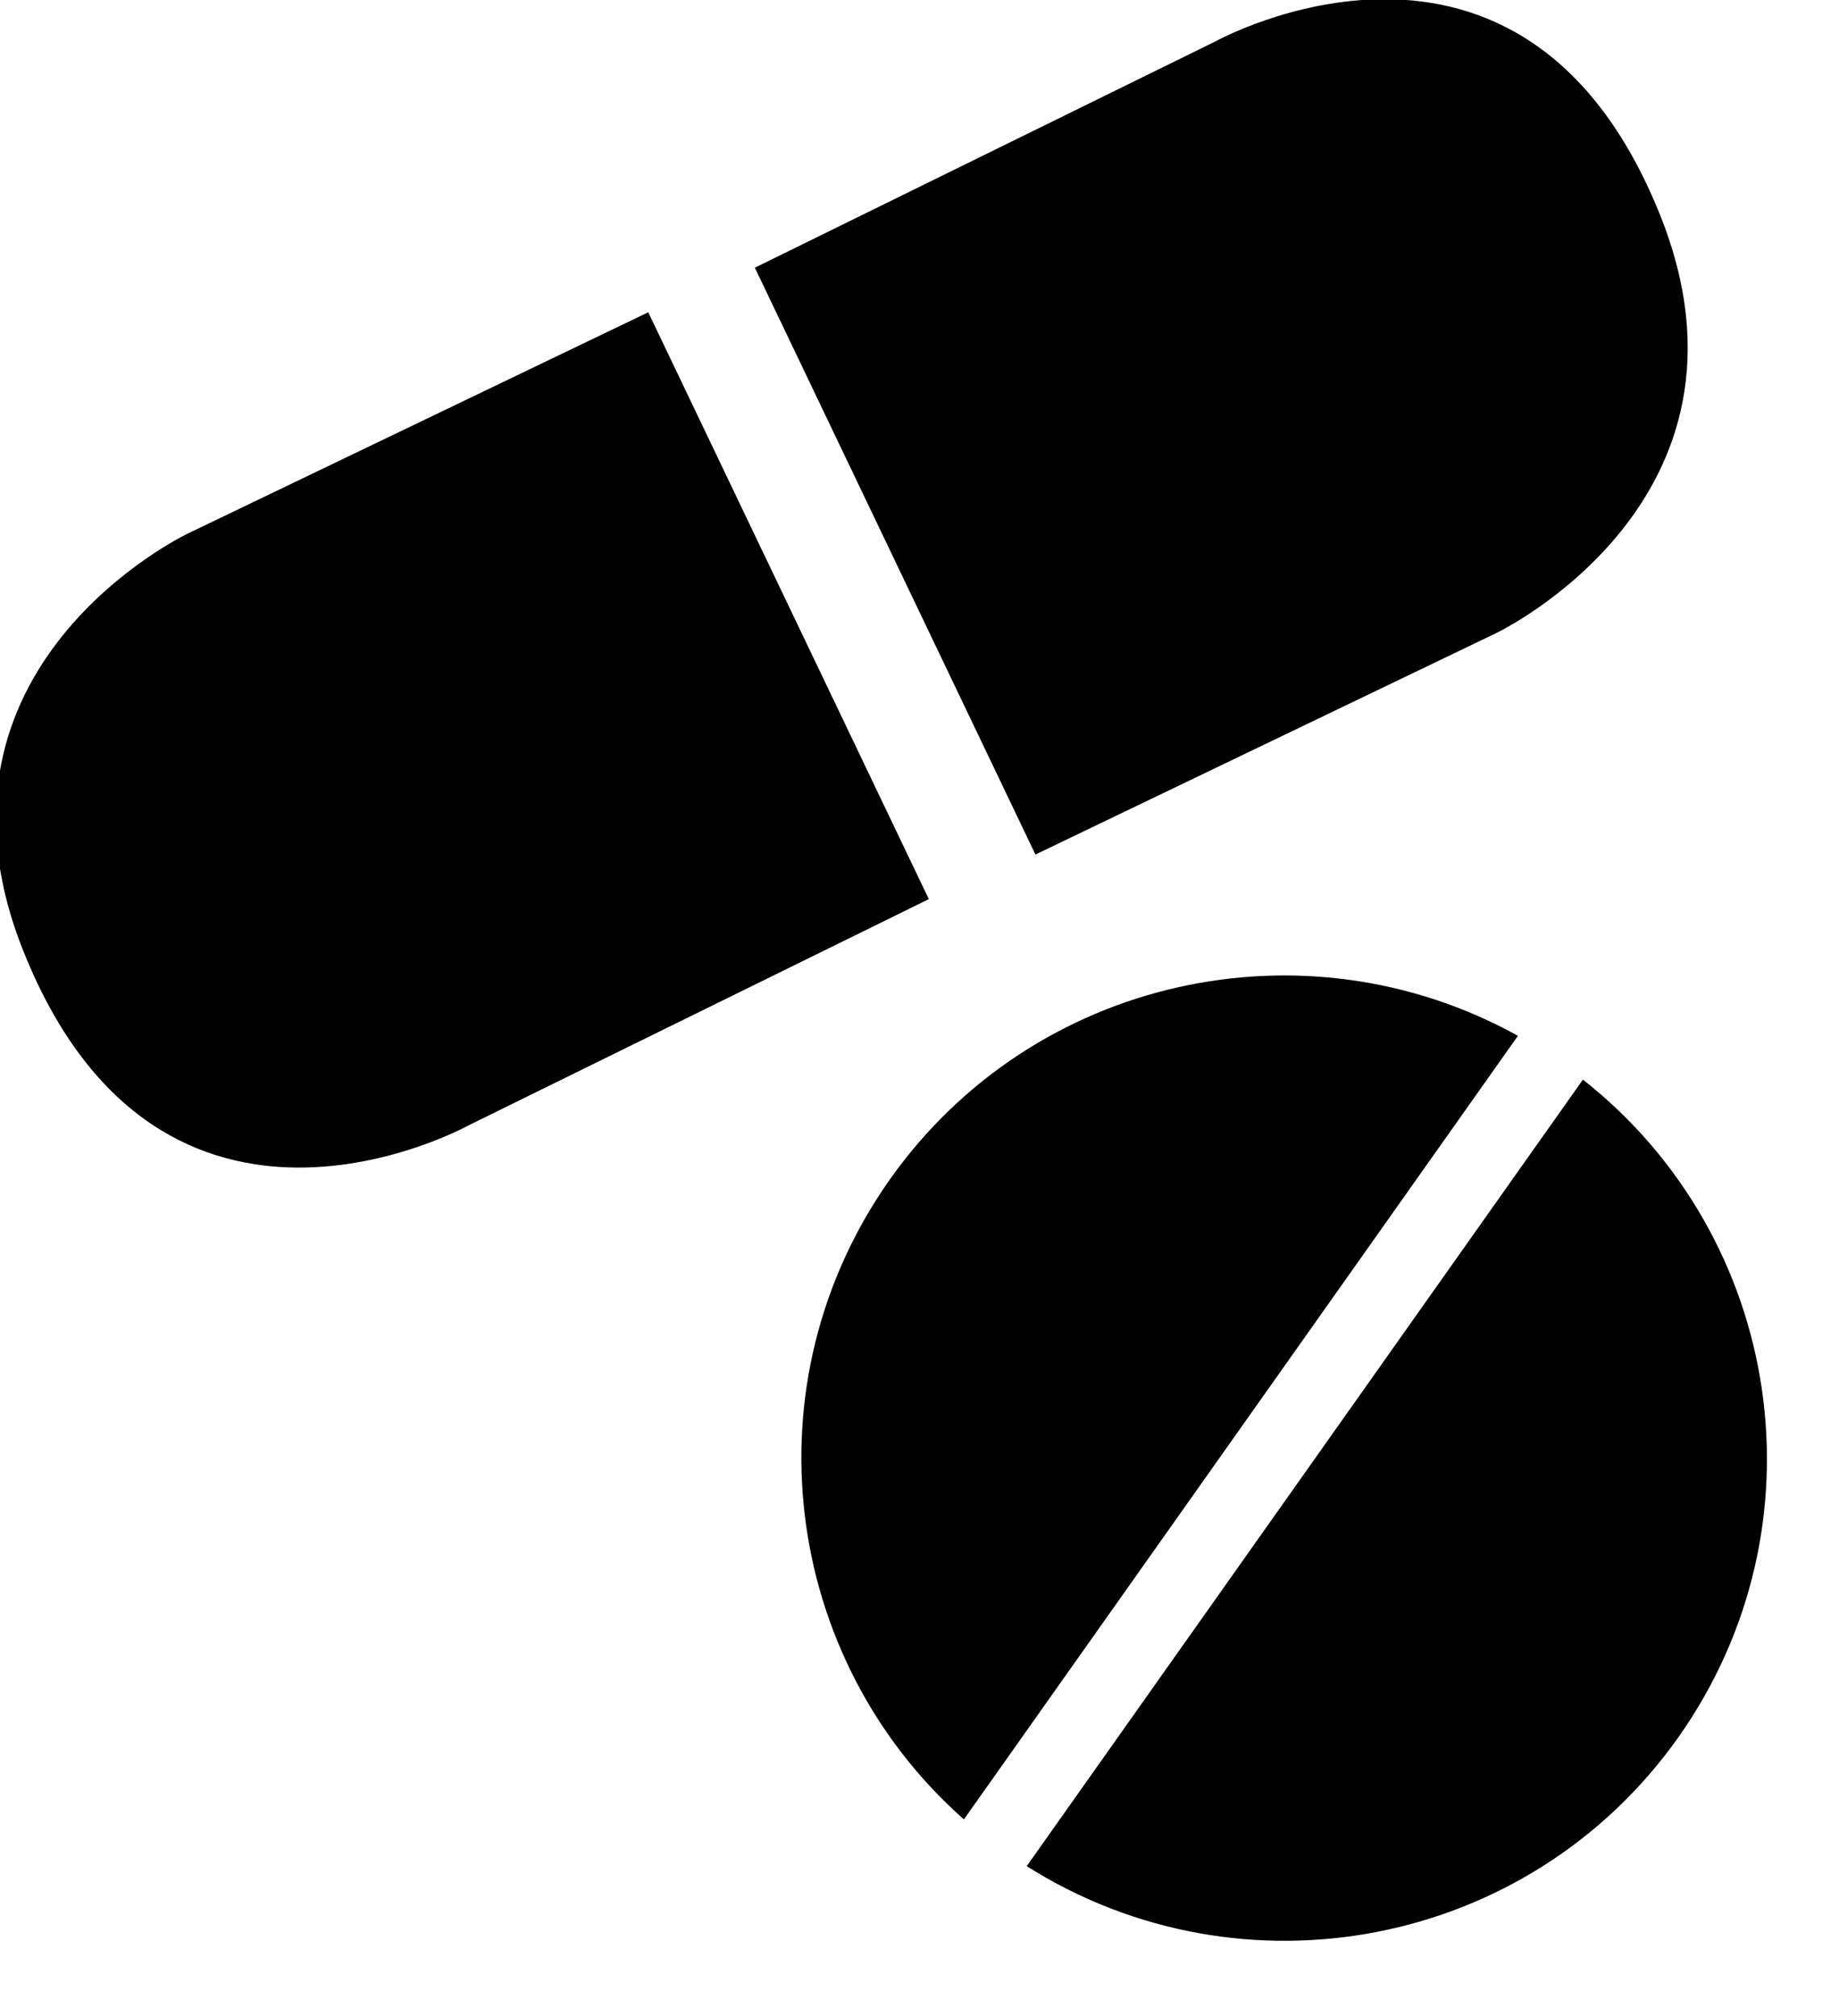
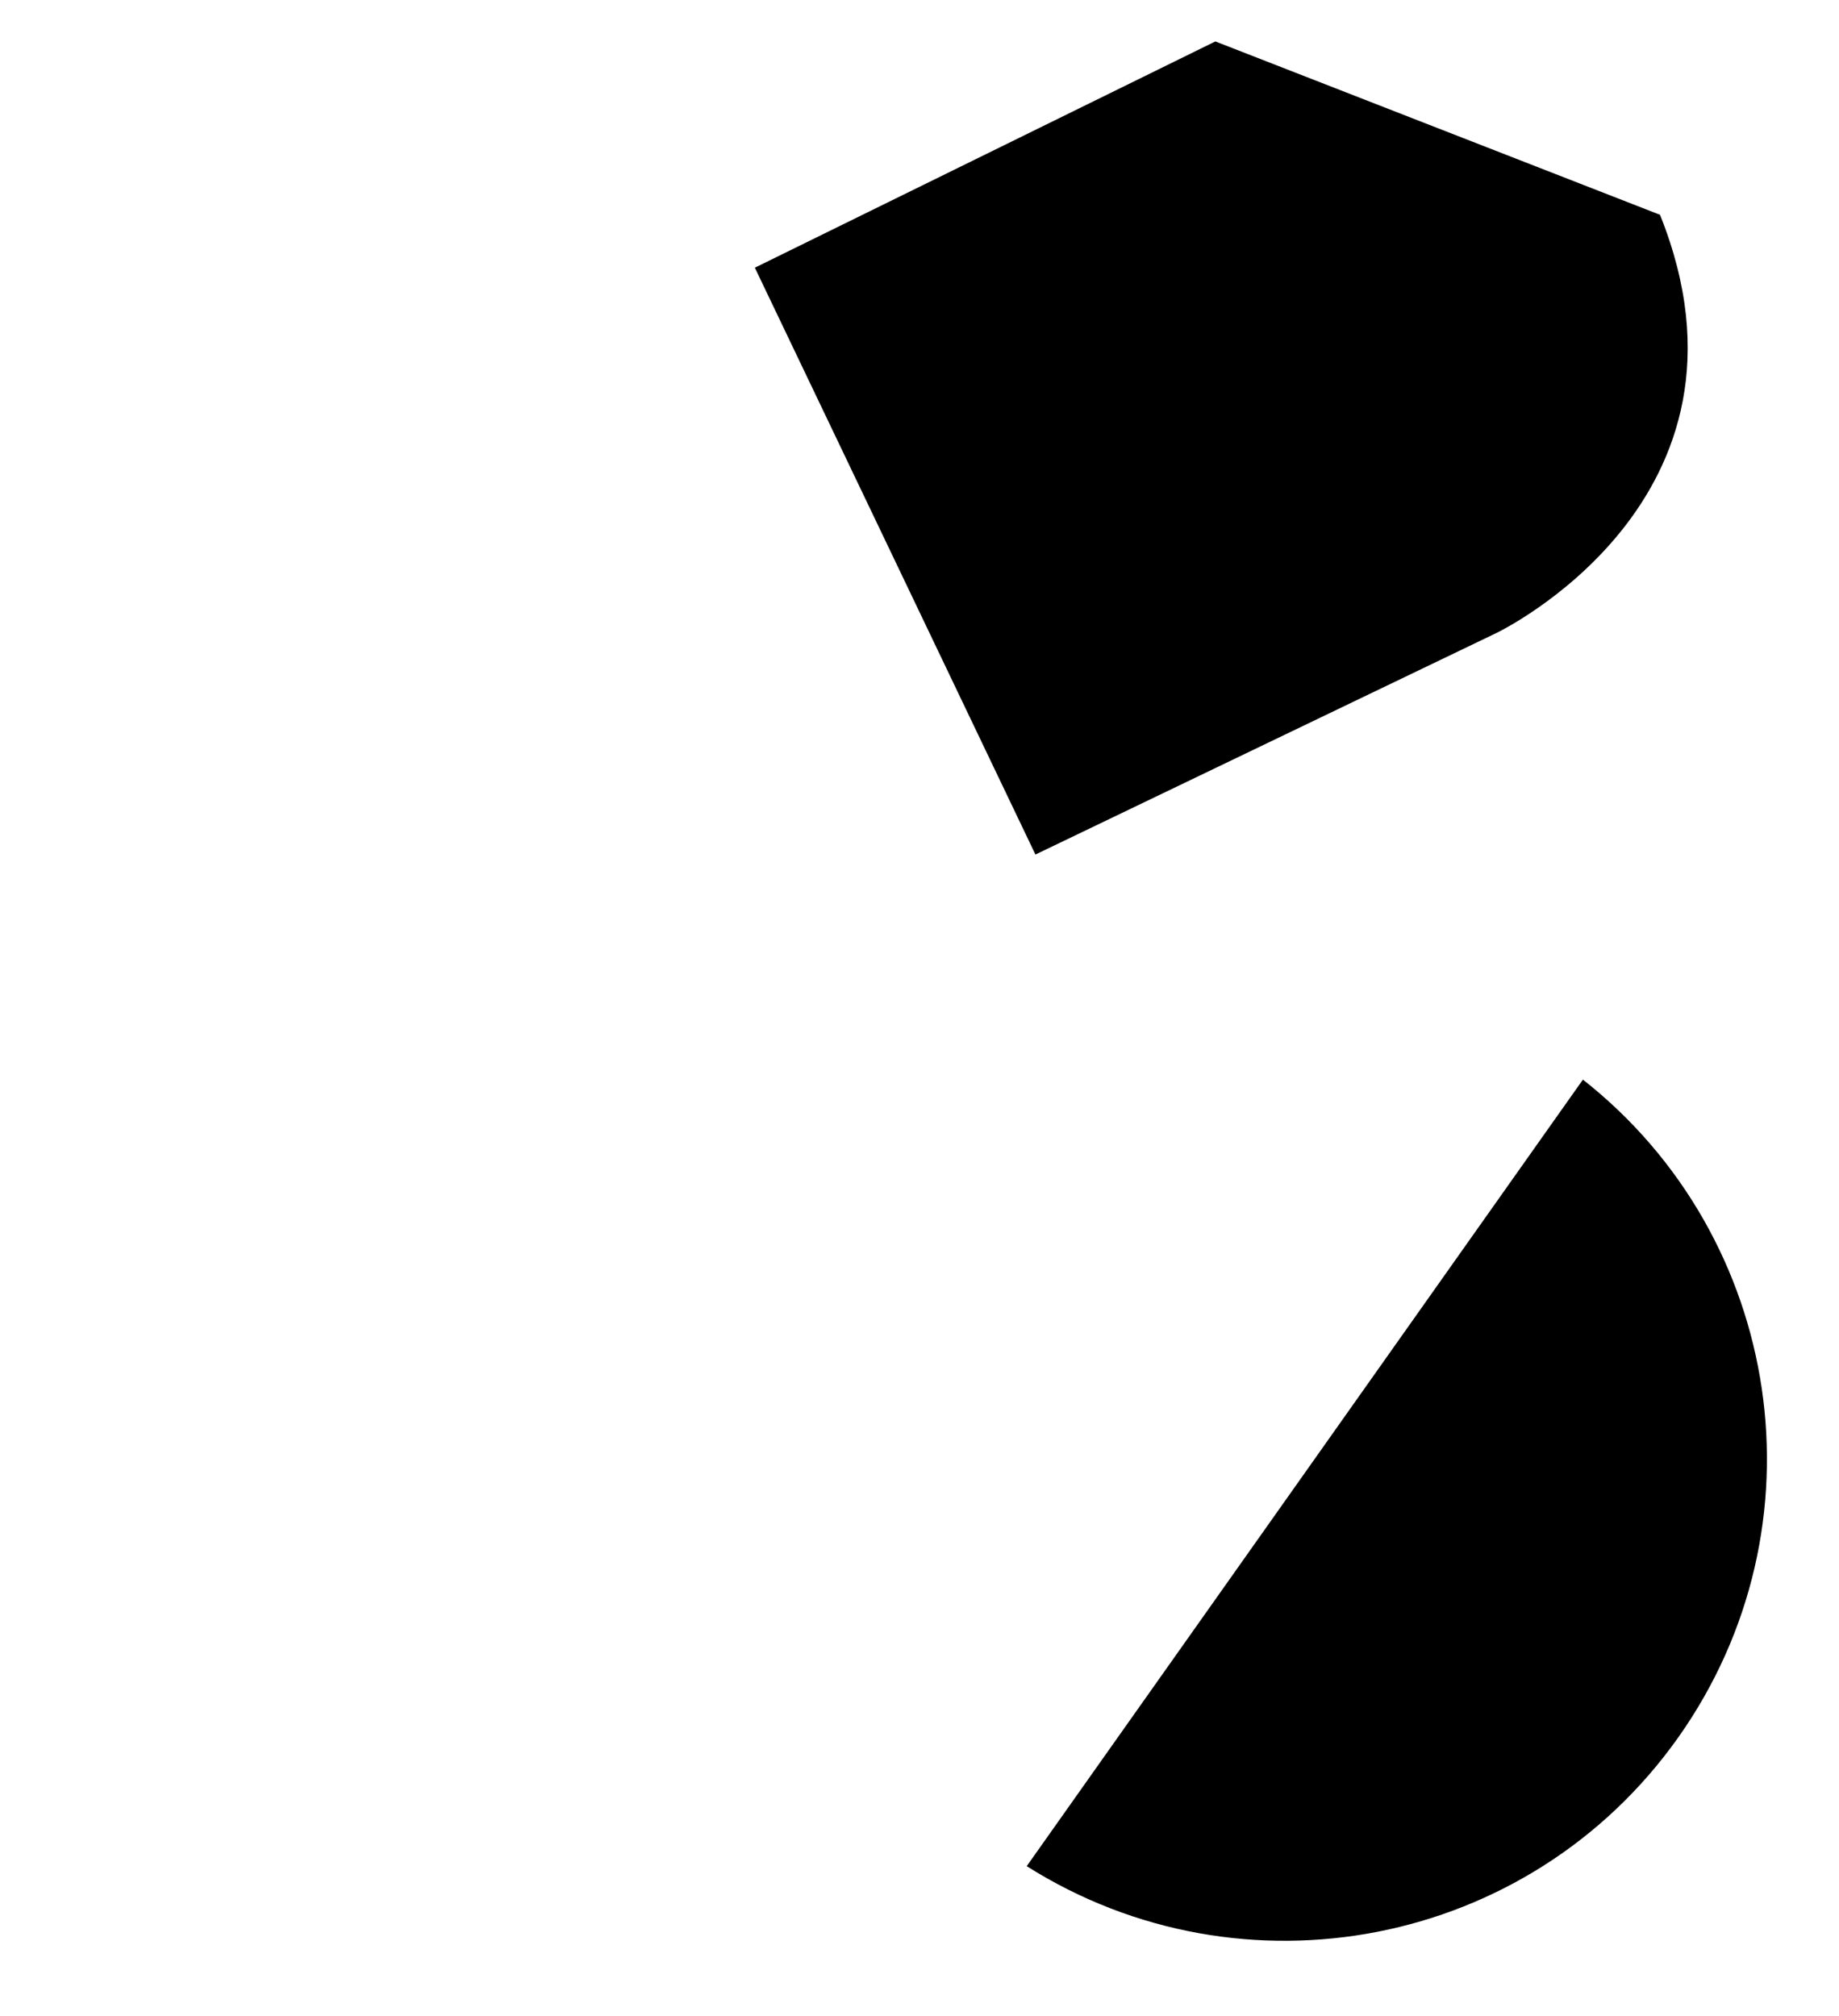
<svg xmlns="http://www.w3.org/2000/svg" xmlns:ns1="http://www.inkscape.org/namespaces/inkscape" xmlns:ns2="http://sodipodi.sourceforge.net/DTD/sodipodi-0.dtd" width="12.065mm" height="13.229mm" viewBox="0 0 12.065 13.229" version="1.1" id="svg4779" ns1:version="0.92.4 (5da689c313, 2019-01-14)" ns2:docname="Rezept2.svg">
  <defs id="defs4773" />
  <ns2:namedview id="base" pagecolor="#ffffff" bordercolor="#666666" borderopacity="1.0" ns1:pageopacity="0.0" ns1:pageshadow="2" ns1:zoom="3.959798" ns1:cx="-15.626738" ns1:cy="-11.093235" ns1:document-units="mm" ns1:current-layer="layer1" showgrid="false" fit-margin-top="0" fit-margin-left="0" fit-margin-right="0" fit-margin-bottom="0" ns1:window-width="1858" ns1:window-height="1177" ns1:window-x="54" ns1:window-y="-8" ns1:window-maximized="1" />
  <g ns1:label="Ebene 1" ns1:groupmode="layer" id="layer1" transform="translate(-1.957,-222.159)">
    <g transform="matrix(0.013,0,0,0.013,1.24,222.024)" id="g12">
-       <path ns1:connector-curvature="0" d="m 67.1,490.8 c 69.6,173.6 224.5,87.6 224.5,87.6 L 523.9,464.2 382.3,168 149.9,279.7 c 0,0 -140.8,66.9 -82.8,211.1 z" id="path4" />
-       <path ns1:connector-curvature="0" d="M 668.5,31.3 436.1,145.5 577.7,441.7 810.1,330 c 0,0 140.7,-66.9 82.8,-211.2 C 823.2,-54.7 668.5,31.3 668.5,31.3 Z" id="path6" />
+       <path ns1:connector-curvature="0" d="M 668.5,31.3 436.1,145.5 577.7,441.7 810.1,330 c 0,0 140.7,-66.9 82.8,-211.2 Z" id="path6" />
      <path ns1:connector-curvature="0" d="M 573.3,952.3 C 682.2,1021.1 827,993.5 902.2,887.2 977.4,780.7 955.2,635 854,555.3 Z" id="path8" />
-       <path ns1:connector-curvature="0" d="m 821.2,533.2 c -107.3,-59.5 -244.4,-30 -316.9,72.4 -72.5,102.6 -54.6,241.8 37.3,323.1 z" id="path10" />
    </g>
  </g>
</svg>